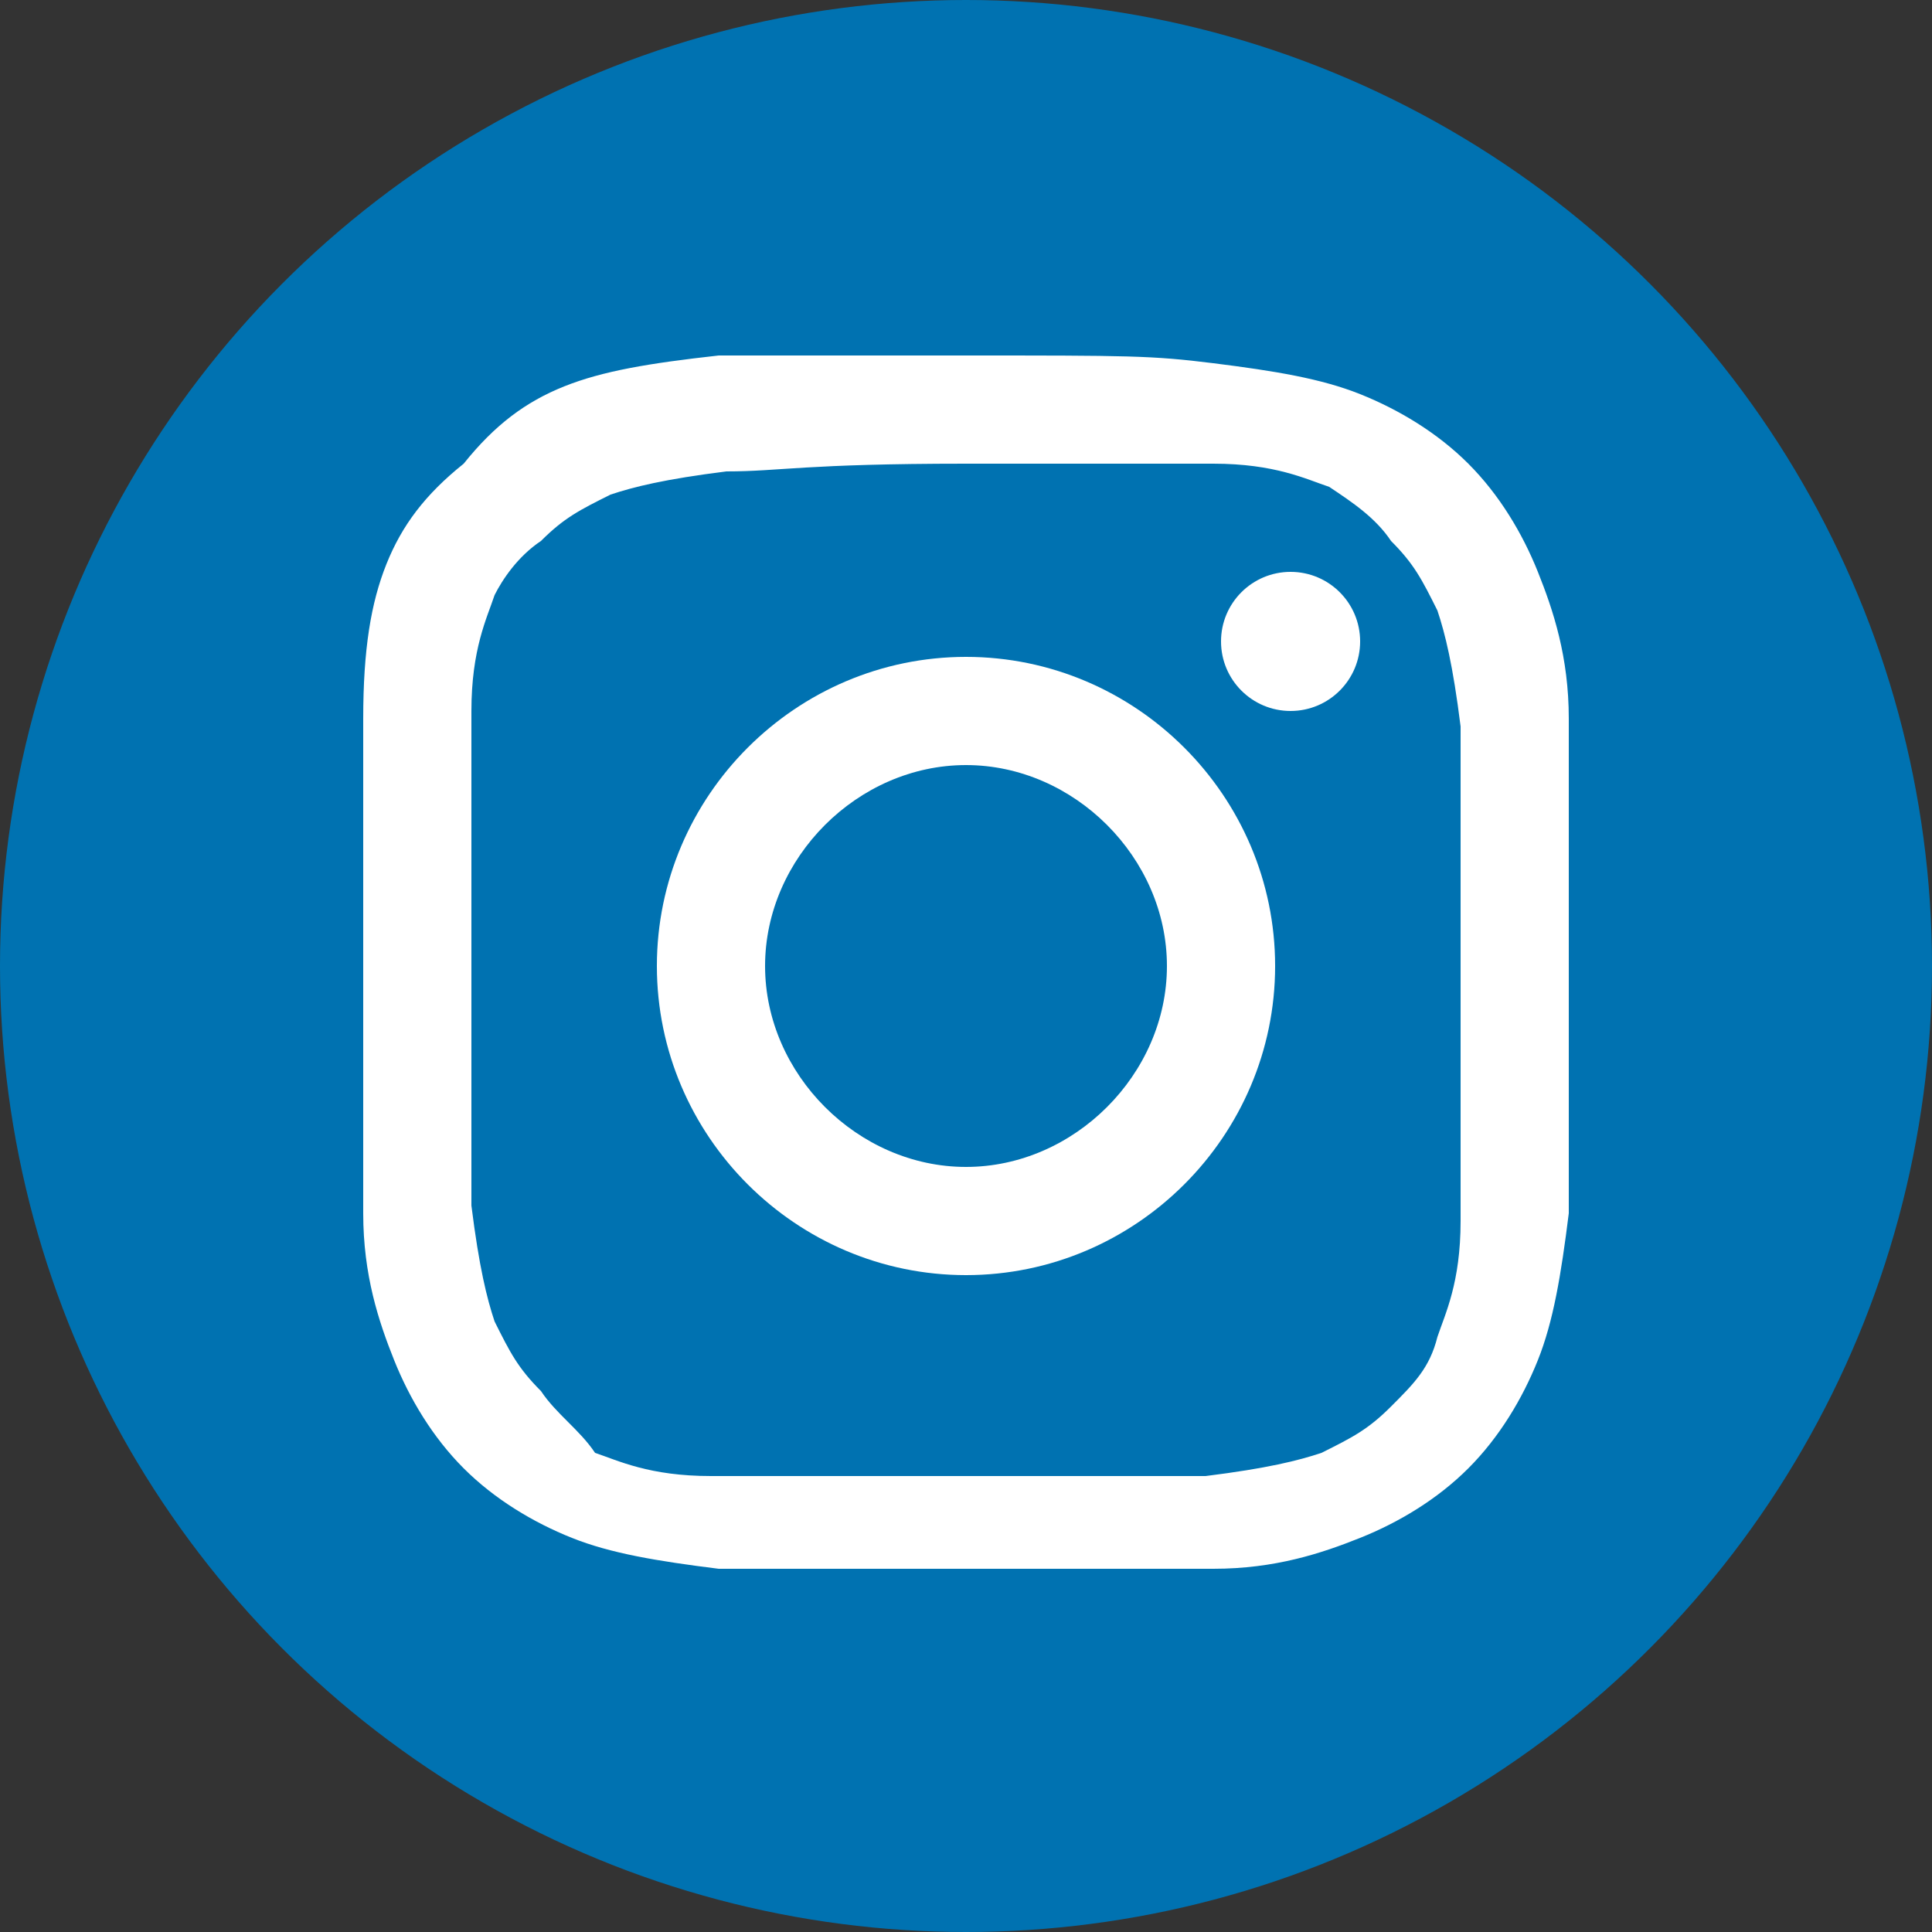
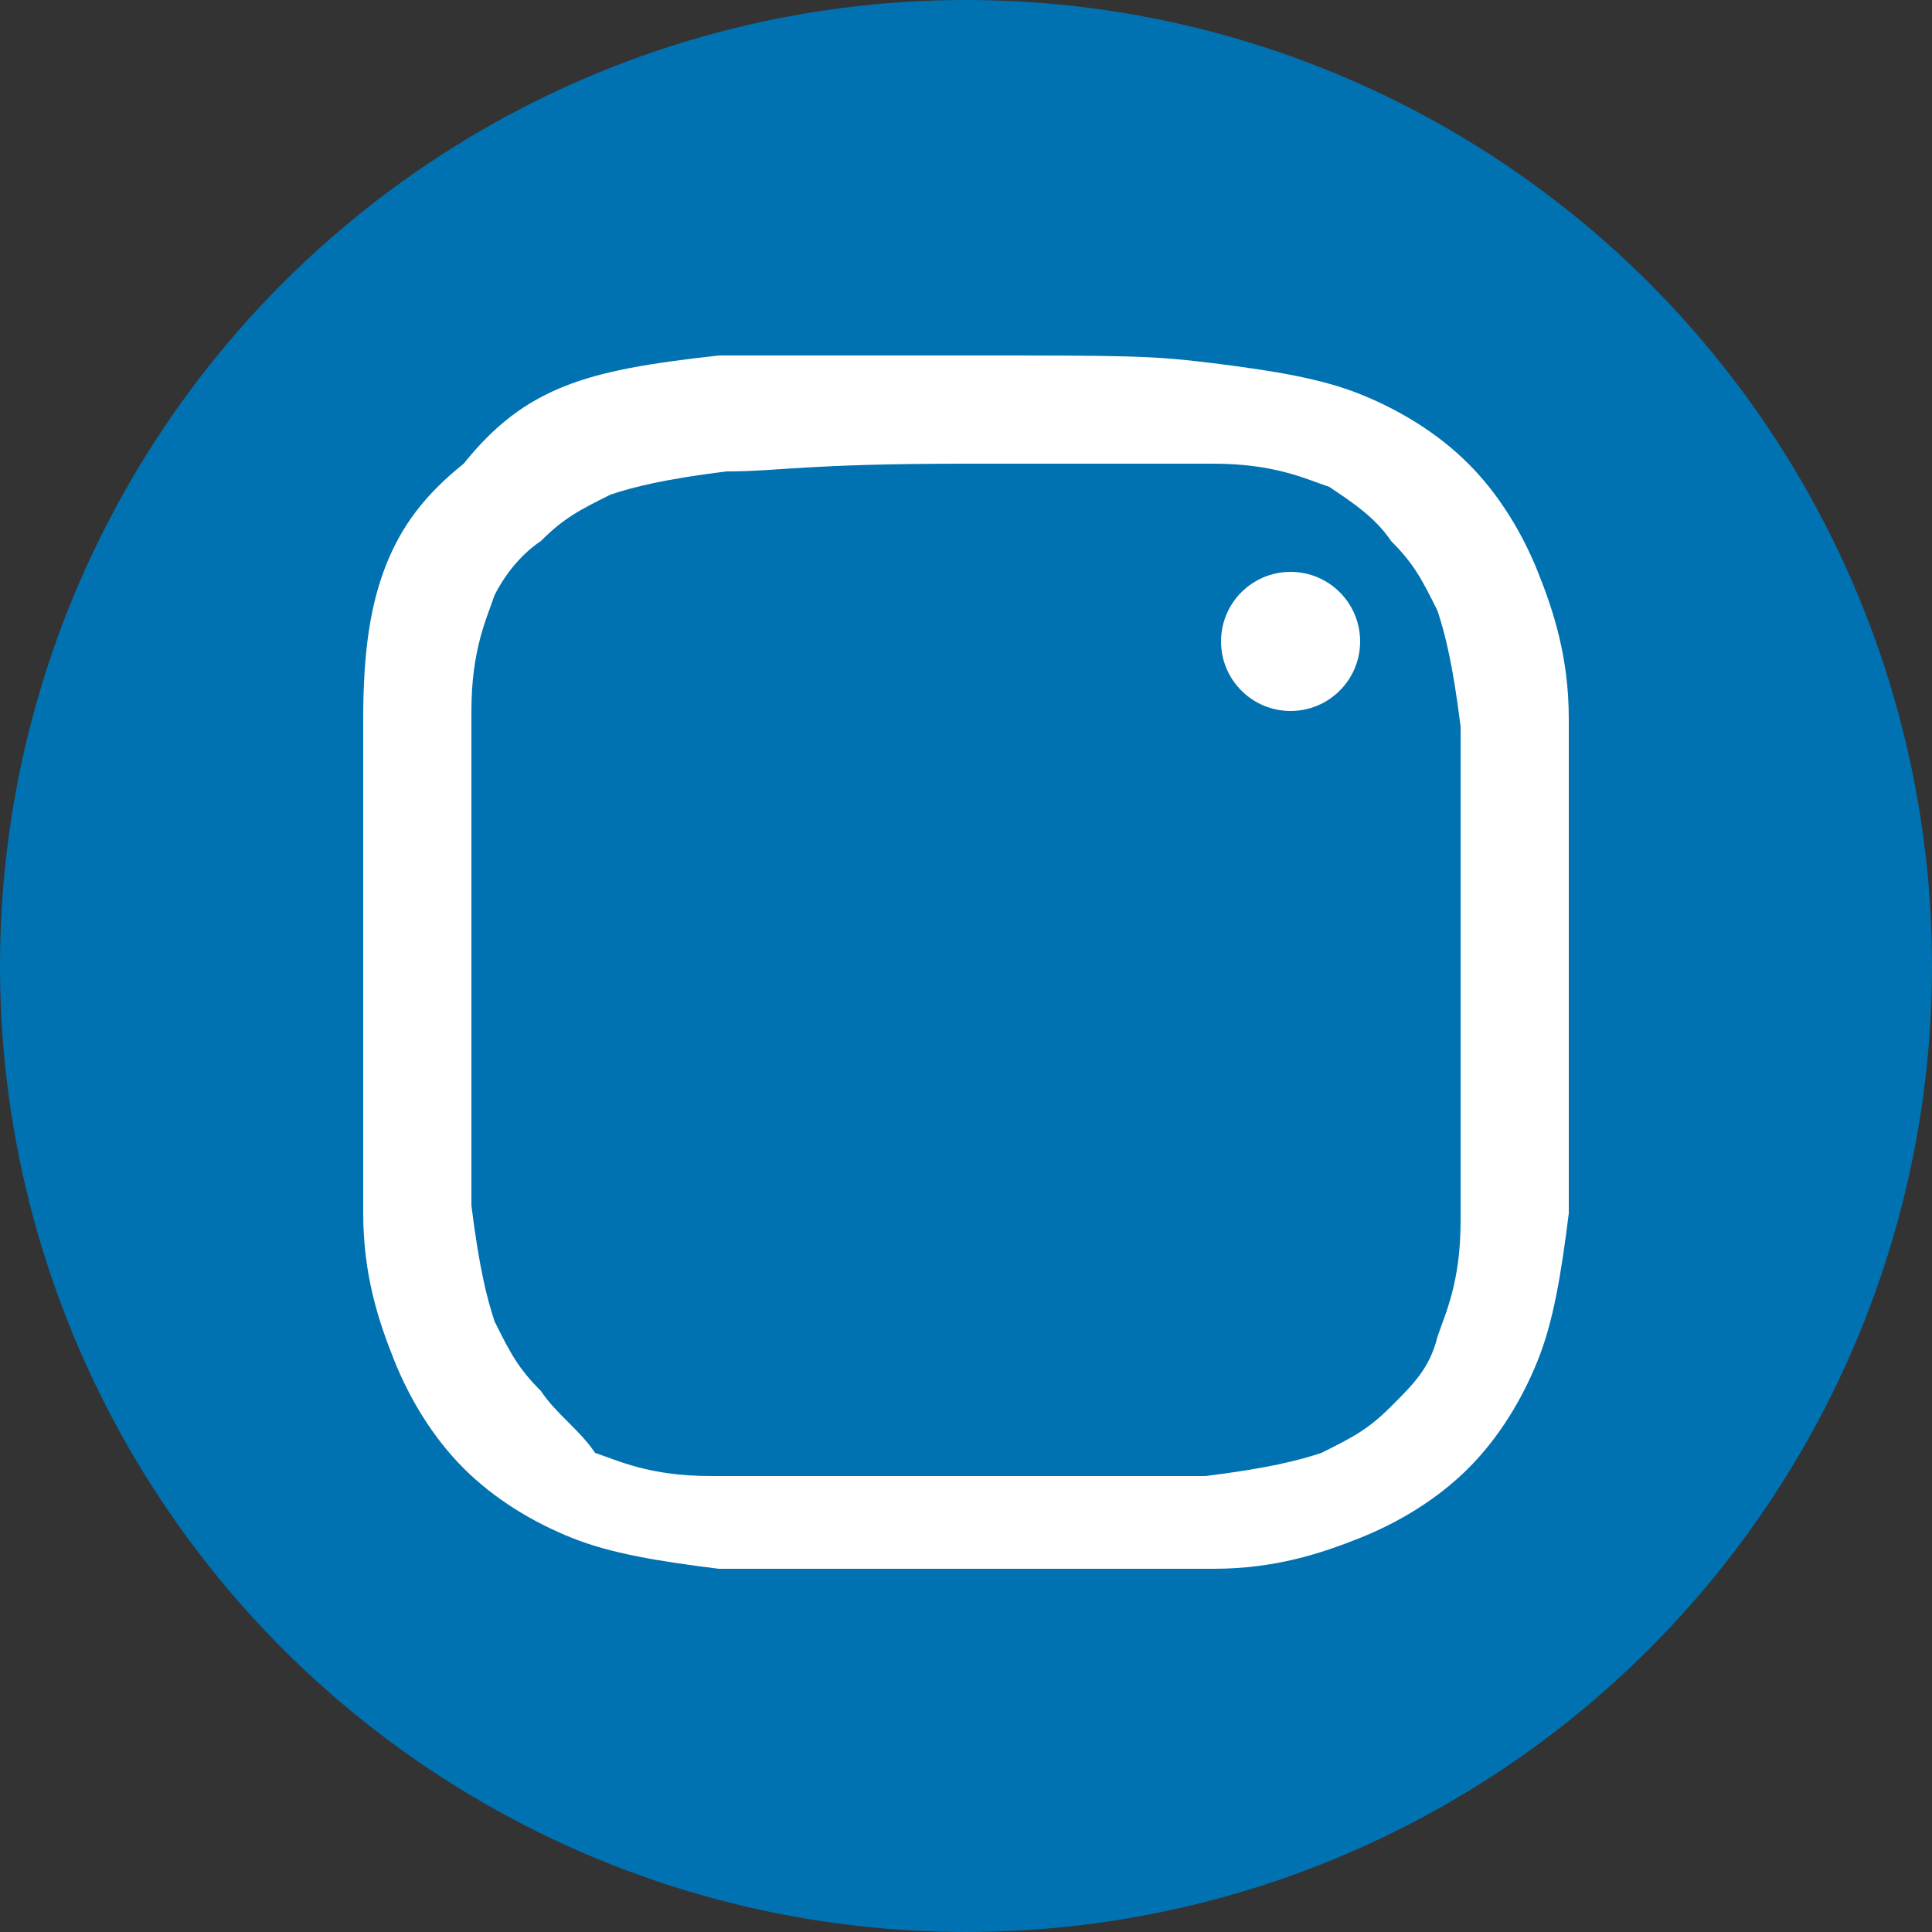
<svg xmlns="http://www.w3.org/2000/svg" xmlns:xlink="http://www.w3.org/1999/xlink" version="1.1" id="Layer_2_00000078727428118425244310000004259107451494028734_" x="0px" y="0px" viewBox="0 0 25 25" width="25px" height="25px" style="enable-background:new 0 0 25 25;" xml:space="preserve">
  <rect x="0" y="0" width="25" height="25" fill="#333333" stroke="none" />
  <style type="text/css">
	.st0{clip-path:url(#SVGID_00000016077511925304845230000010235208814258260156_);}
	.st1{clip-path:url(#SVGID_00000120530781484845534450000010046222223883188897_);}
	.st2{fill:#FFFFFF;}
</style>
  <g>
    <g>
      <g>
        <defs>
          <circle id="SVGID_1_" cx="12.5" cy="12.5" r="12.5" />
        </defs>
        <use xlink:href="#SVGID_1_" style="overflow:visible;fill:#0072B1;" />
        <clipPath id="SVGID_00000146471443631735638830000009244925618339277701_">
          <use xlink:href="#SVGID_1_" style="overflow:visible;" />
        </clipPath>
        <g style="clip-path:url(#SVGID_00000146471443631735638830000009244925618339277701_);">
          <g>
            <defs>
-               <rect id="SVGID_00000071535914075683353610000017309629841683485117_" x="-0.9" y="-0.9" width="26.9" height="26.9" />
-             </defs>
+               </defs>
            <clipPath id="SVGID_00000026160528401246241290000006462390170747607968_">
              <use xlink:href="#SVGID_00000071535914075683353610000017309629841683485117_" style="overflow:visible;" />
            </clipPath>
            <g style="clip-path:url(#SVGID_00000026160528401246241290000006462390170747607968_);">
					</g>
          </g>
        </g>
      </g>
    </g>
    <g>
      <g>
        <path class="st2" d="M12.5,6c2.1,0,2.4,0,3.2,0s1.2,0.2,1.5,0.3C17.5,6.5,17.8,6.7,18,7c0.3,0.3,0.4,0.5,0.6,0.9     c0.1,0.3,0.2,0.7,0.3,1.5c0,0.8,0,1.1,0,3.2s0,2.4,0,3.2s-0.2,1.2-0.3,1.5c-0.1,0.4-0.3,0.6-0.6,0.9c-0.3,0.3-0.5,0.4-0.9,0.6     c-0.3,0.1-0.7,0.2-1.5,0.3c-0.8,0-1.1,0-3.2,0s-2.4,0-3.2,0c-0.8,0-1.2-0.2-1.5-0.3C7.5,18.5,7.2,18.3,7,18     c-0.3-0.3-0.4-0.5-0.6-0.9c-0.1-0.3-0.2-0.7-0.3-1.5c0-0.8,0-1.1,0-3.2s0-2.4,0-3.2c0-0.8,0.2-1.2,0.3-1.5C6.5,7.5,6.7,7.2,7,7     c0.3-0.3,0.5-0.4,0.9-0.6c0.3-0.1,0.7-0.2,1.5-0.3C10.1,6.1,10.4,6,12.5,6 M12.5,4.6c-2.1,0-2.4,0-3.2,0C8.4,4.7,7.8,4.8,7.3,5     S6.4,5.5,6,6C5.5,6.4,5.2,6.8,5,7.3s-0.3,1.1-0.3,2c0,0.8,0,1.1,0,3.2s0,2.4,0,3.2s0.2,1.4,0.4,1.9c0.2,0.5,0.5,1,0.9,1.4     s0.9,0.7,1.4,0.9c0.5,0.2,1.1,0.3,1.9,0.4c0.8,0,1.1,0,3.2,0s2.4,0,3.2,0s1.4-0.2,1.9-0.4c0.5-0.2,1-0.5,1.4-0.9s0.7-0.9,0.9-1.4     c0.2-0.5,0.3-1.1,0.4-1.9c0-0.8,0-1.1,0-3.2s0-2.4,0-3.2c0-0.8-0.2-1.4-0.4-1.9c-0.2-0.5-0.5-1-0.9-1.4s-0.9-0.7-1.4-0.9     c-0.5-0.2-1.1-0.3-1.9-0.4C14.9,4.6,14.6,4.6,12.5,4.6L12.5,4.6z" />
-         <path class="st2" d="M12.5,8.5c-2.2,0-4,1.8-4,4s1.8,4,4,4s4-1.8,4-4S14.7,8.5,12.5,8.5z M12.5,15.1c-1.4,0-2.6-1.2-2.6-2.6     s1.2-2.6,2.6-2.6s2.6,1.2,2.6,2.6S13.9,15.1,12.5,15.1z" />
        <circle class="st2" cx="16.7" cy="8.3" r="0.9" />
      </g>
    </g>
  </g>
</svg>